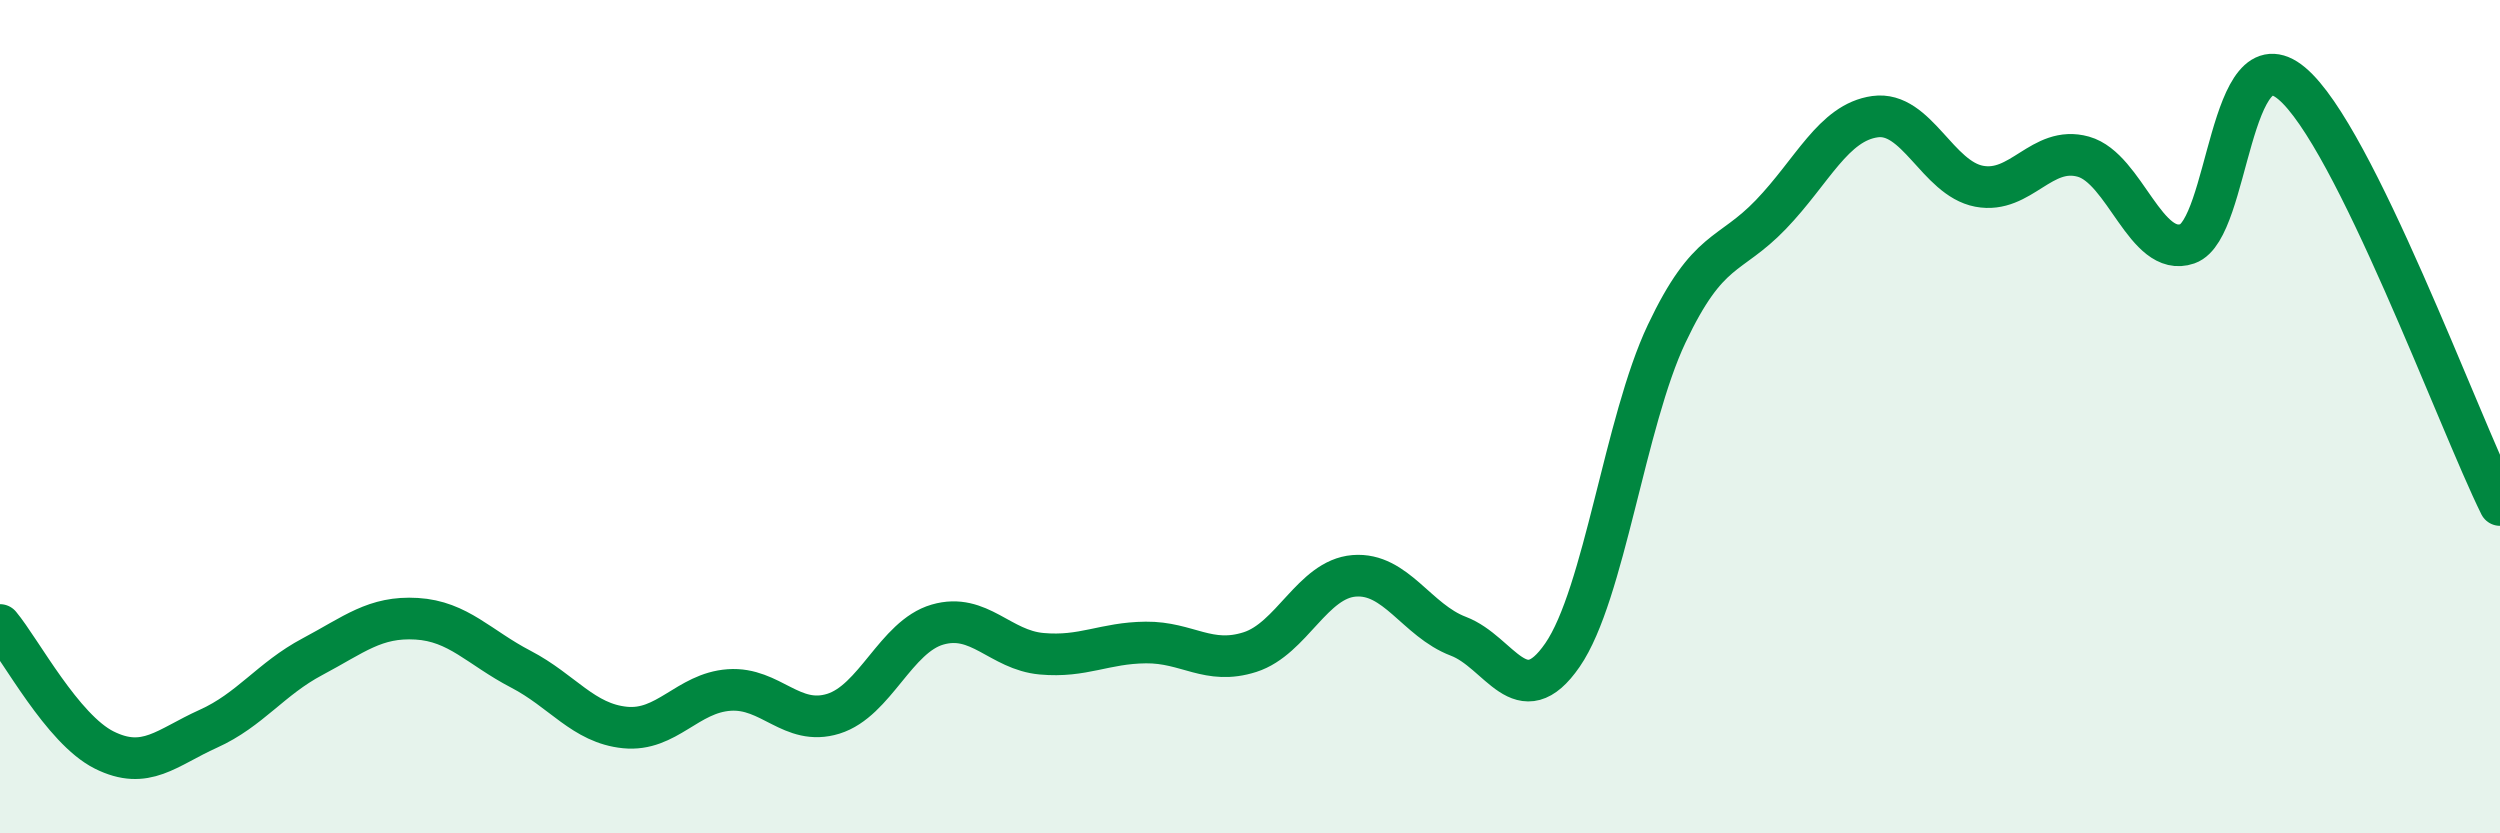
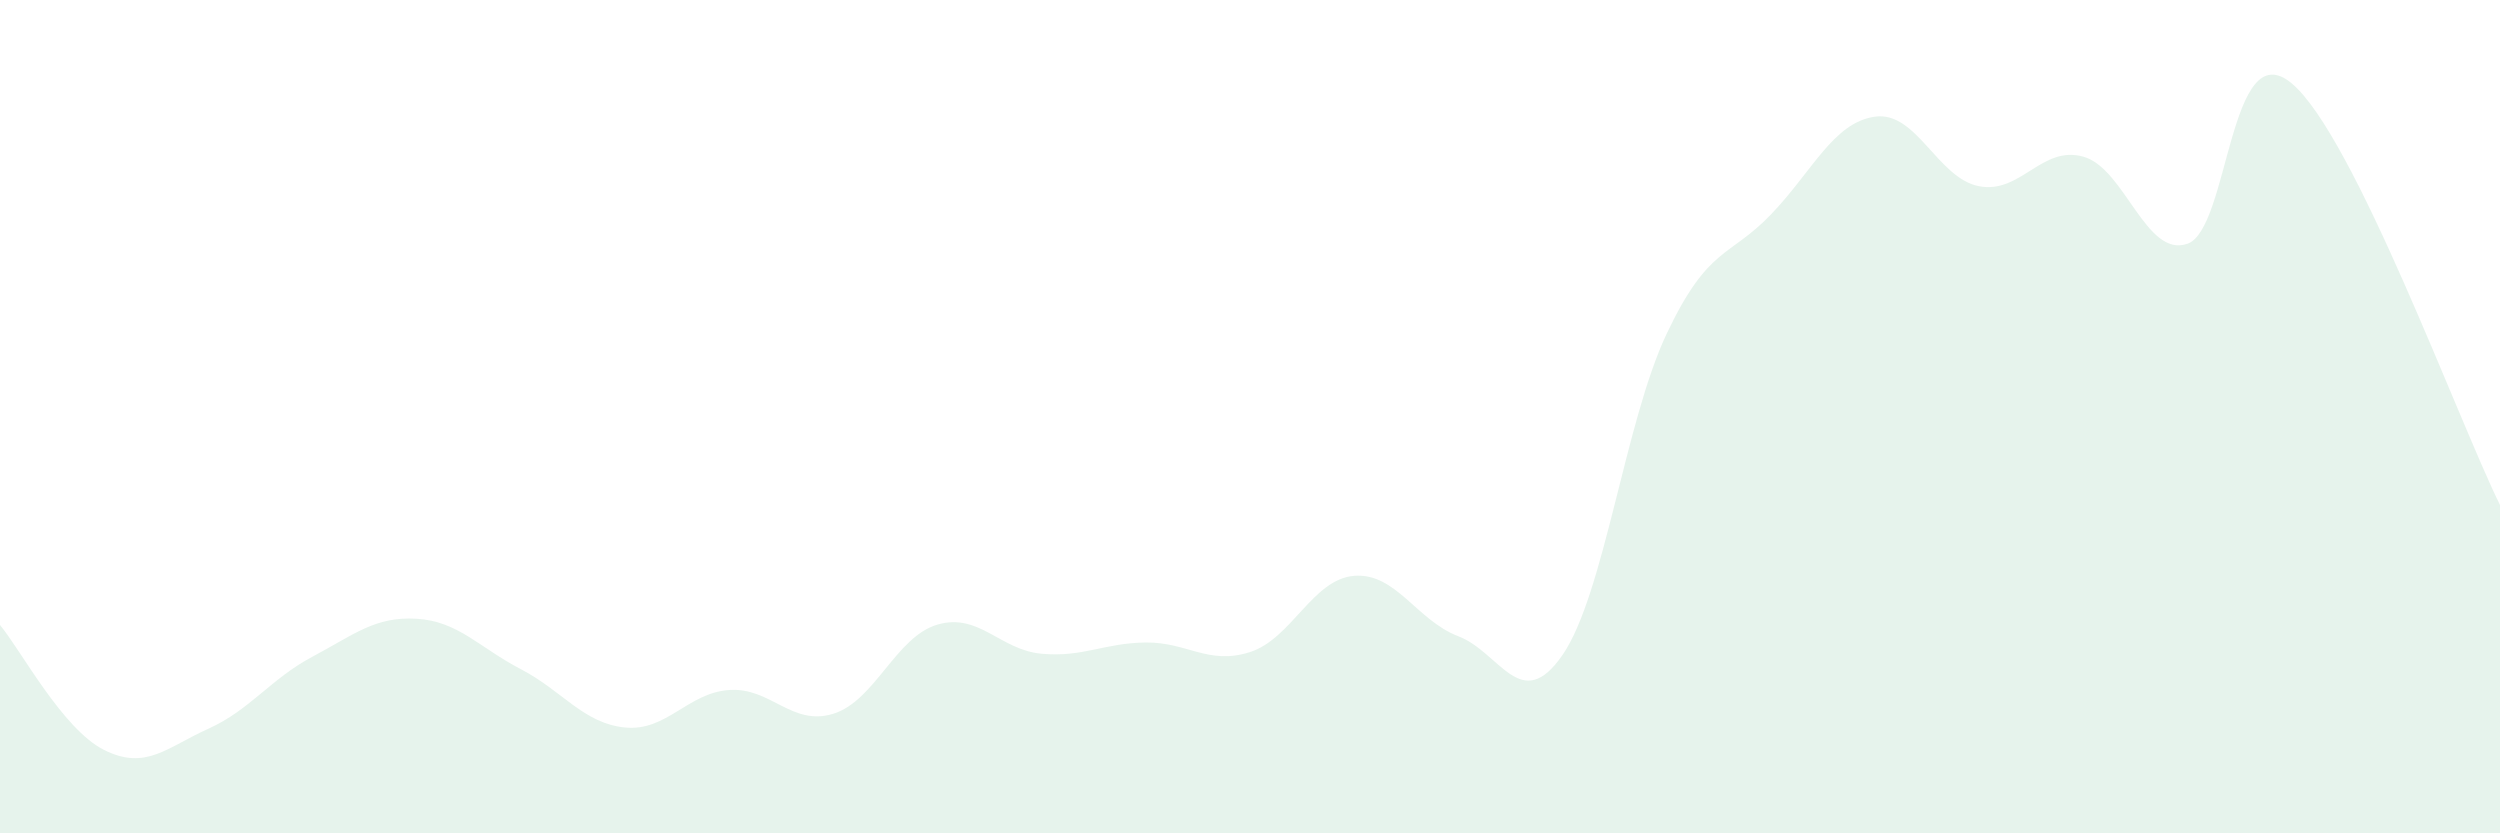
<svg xmlns="http://www.w3.org/2000/svg" width="60" height="20" viewBox="0 0 60 20">
  <path d="M 0,15 C 0.5,15.6 1.5,17.5 2.5,18 C 3.5,18.5 4,17.94 5,17.49 C 6,17.04 6.5,16.29 7.5,15.76 C 8.5,15.23 9,14.79 10,14.85 C 11,14.91 11.5,15.54 12.5,16.06 C 13.5,16.58 14,17.36 15,17.46 C 16,17.56 16.5,16.63 17.5,16.56 C 18.5,16.49 19,17.44 20,17.13 C 21,16.82 21.5,15.28 22.5,14.99 C 23.5,14.7 24,15.6 25,15.69 C 26,15.78 26.5,15.43 27.5,15.42 C 28.5,15.41 29,15.97 30,15.65 C 31,15.33 31.5,13.9 32.5,13.82 C 33.5,13.74 34,14.89 35,15.27 C 36,15.65 36.5,17.17 37.5,15.72 C 38.5,14.27 39,10.12 40,8.01 C 41,5.9 41.5,6.19 42.5,5.15 C 43.5,4.11 44,2.94 45,2.8 C 46,2.66 46.5,4.28 47.5,4.47 C 48.5,4.66 49,3.48 50,3.76 C 51,4.04 51.5,6.2 52.5,5.85 C 53.5,5.5 53.5,0.75 55,2 C 56.5,3.25 59,10.1 60,12.12L60 20L0 20Z" fill="#008740" opacity="0.1" stroke-linecap="round" stroke-linejoin="round" />
-   <path d="M 0,15 C 0.5,15.6 1.5,17.5 2.5,18 C 3.5,18.5 4,17.94 5,17.49 C 6,17.04 6.5,16.29 7.5,15.76 C 8.5,15.23 9,14.79 10,14.85 C 11,14.91 11.5,15.54 12.5,16.06 C 13.5,16.58 14,17.36 15,17.46 C 16,17.56 16.5,16.63 17.5,16.56 C 18.5,16.49 19,17.44 20,17.13 C 21,16.82 21.5,15.28 22.5,14.99 C 23.5,14.7 24,15.6 25,15.69 C 26,15.78 26.5,15.43 27.5,15.42 C 28.5,15.41 29,15.97 30,15.65 C 31,15.33 31.5,13.9 32.5,13.82 C 33.5,13.74 34,14.89 35,15.27 C 36,15.65 36.5,17.17 37.5,15.72 C 38.5,14.27 39,10.12 40,8.01 C 41,5.9 41.5,6.19 42.5,5.15 C 43.5,4.11 44,2.94 45,2.8 C 46,2.66 46.5,4.28 47.5,4.47 C 48.5,4.66 49,3.48 50,3.76 C 51,4.04 51.5,6.2 52.5,5.85 C 53.5,5.5 53.5,0.75 55,2 C 56.5,3.25 59,10.1 60,12.12" stroke="#008740" stroke-width="1" fill="none" stroke-linecap="round" stroke-linejoin="round" />
</svg>